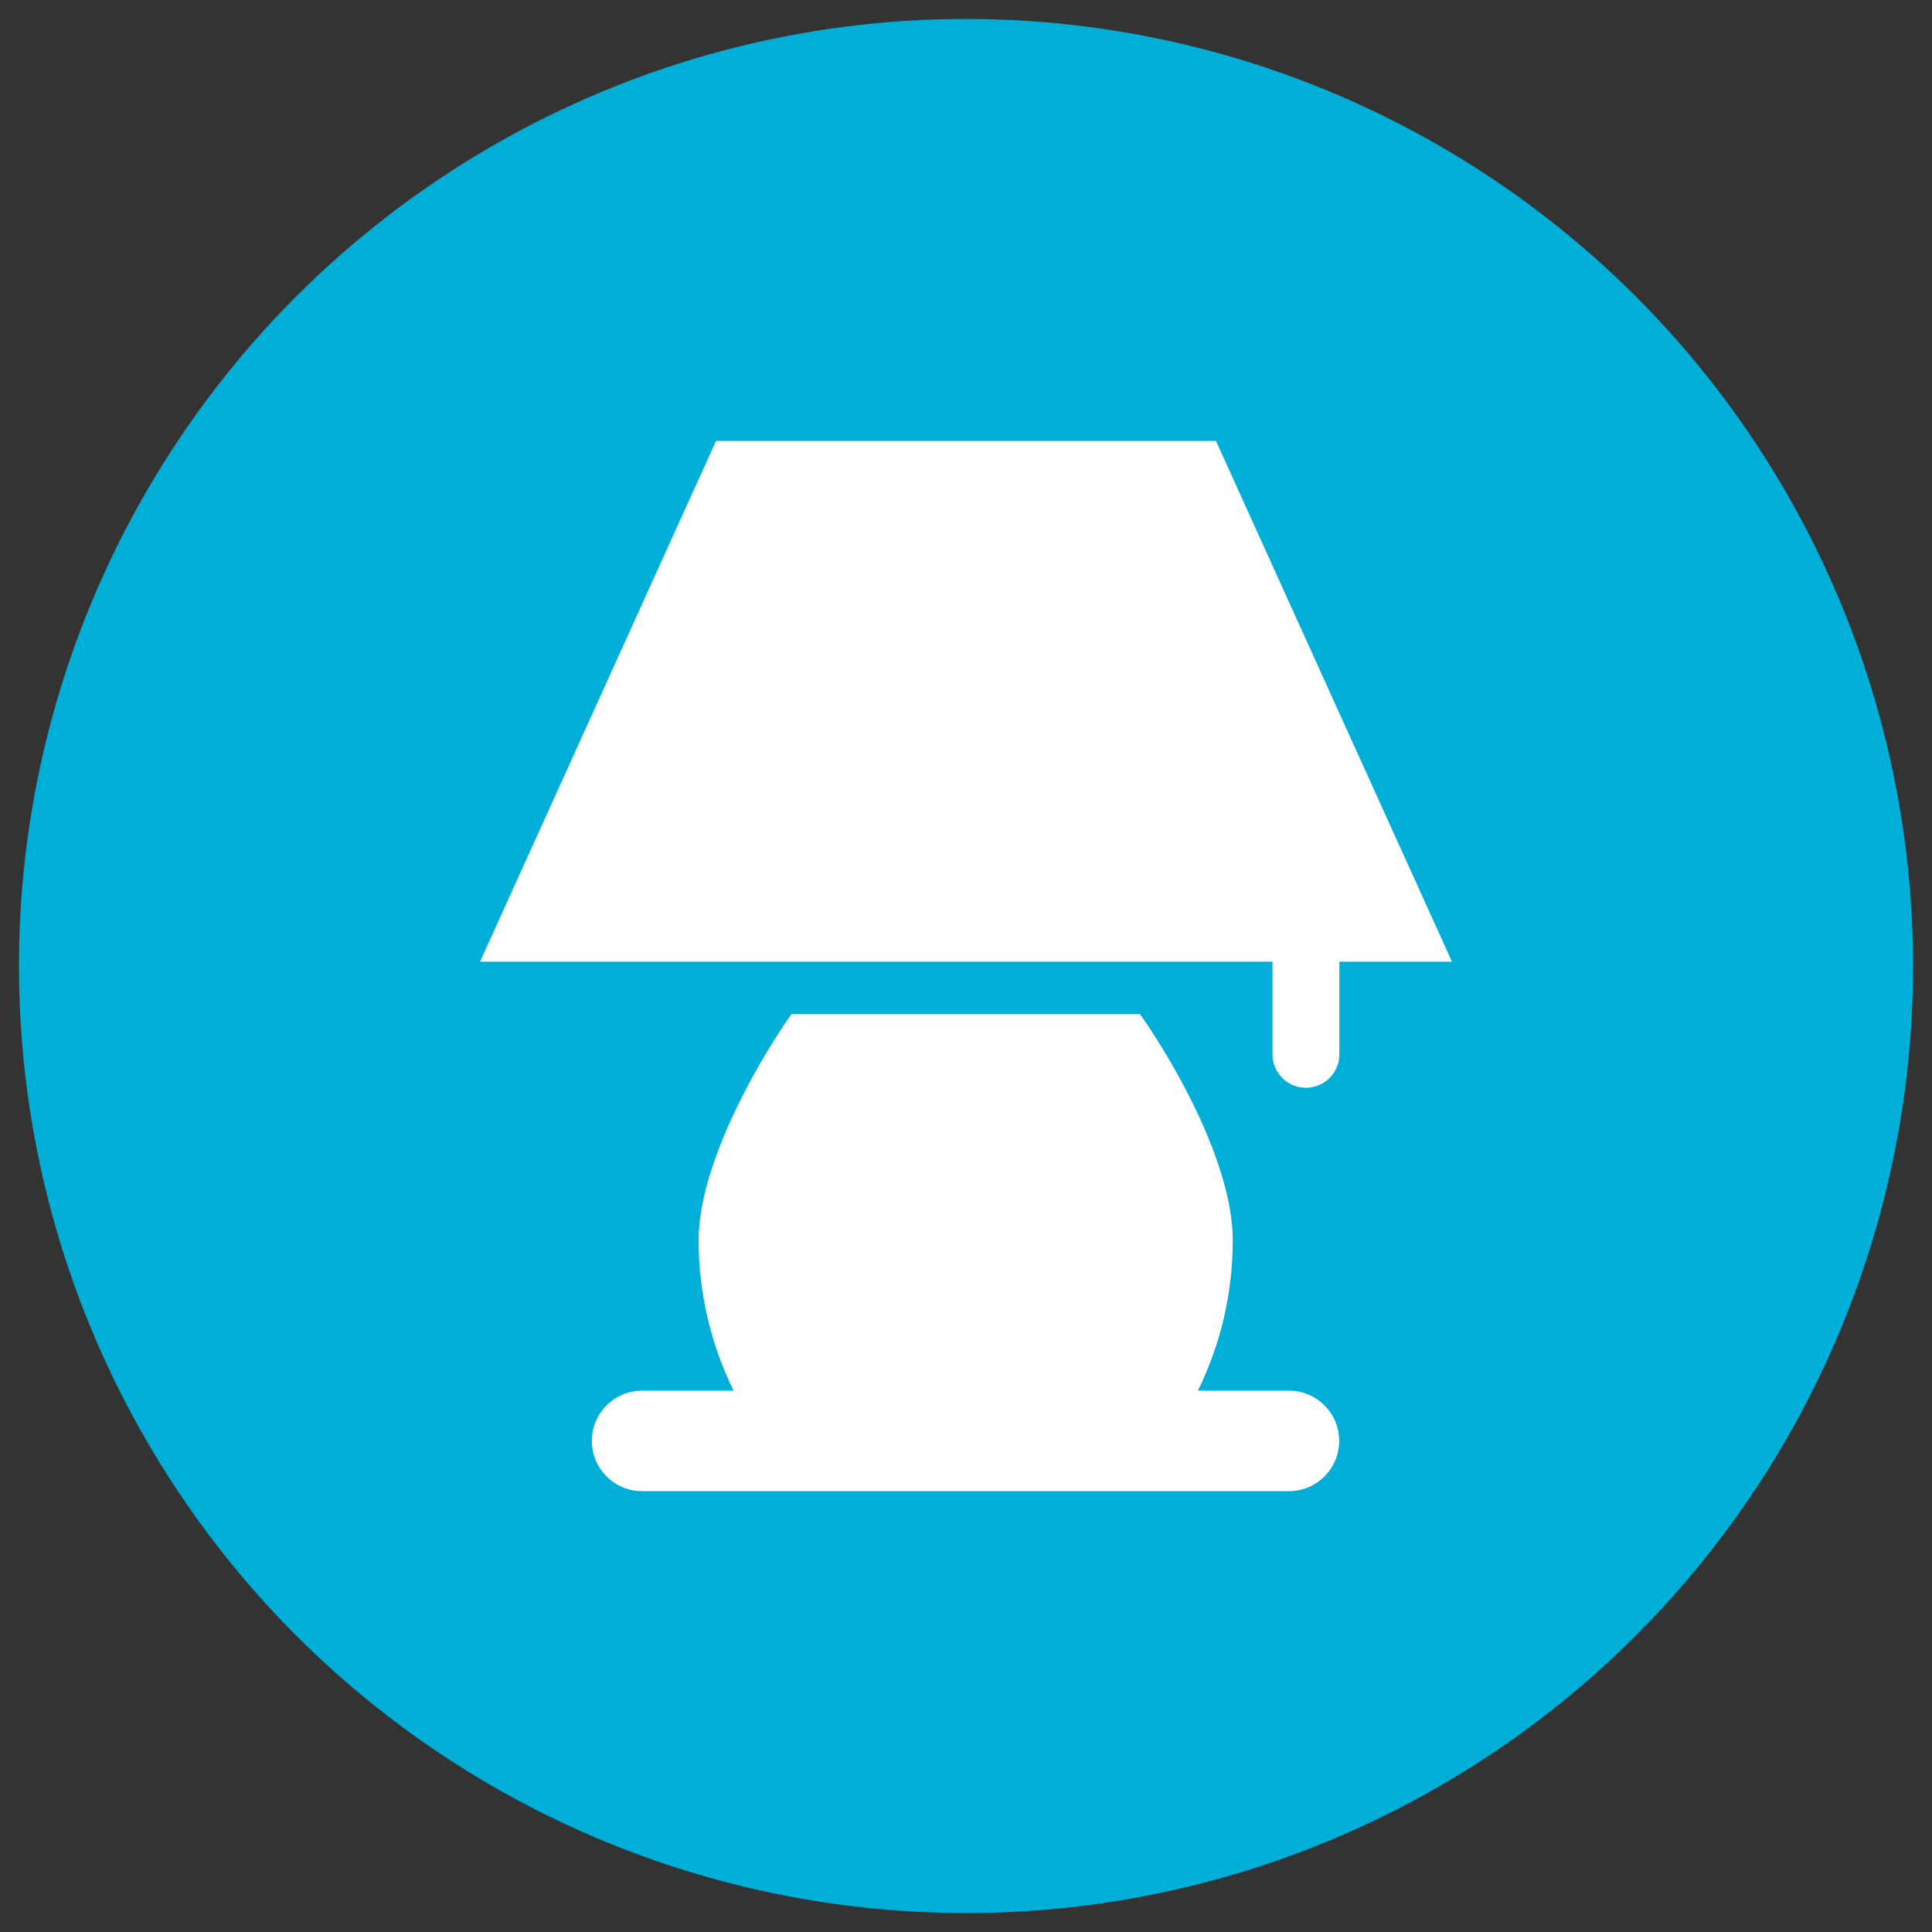
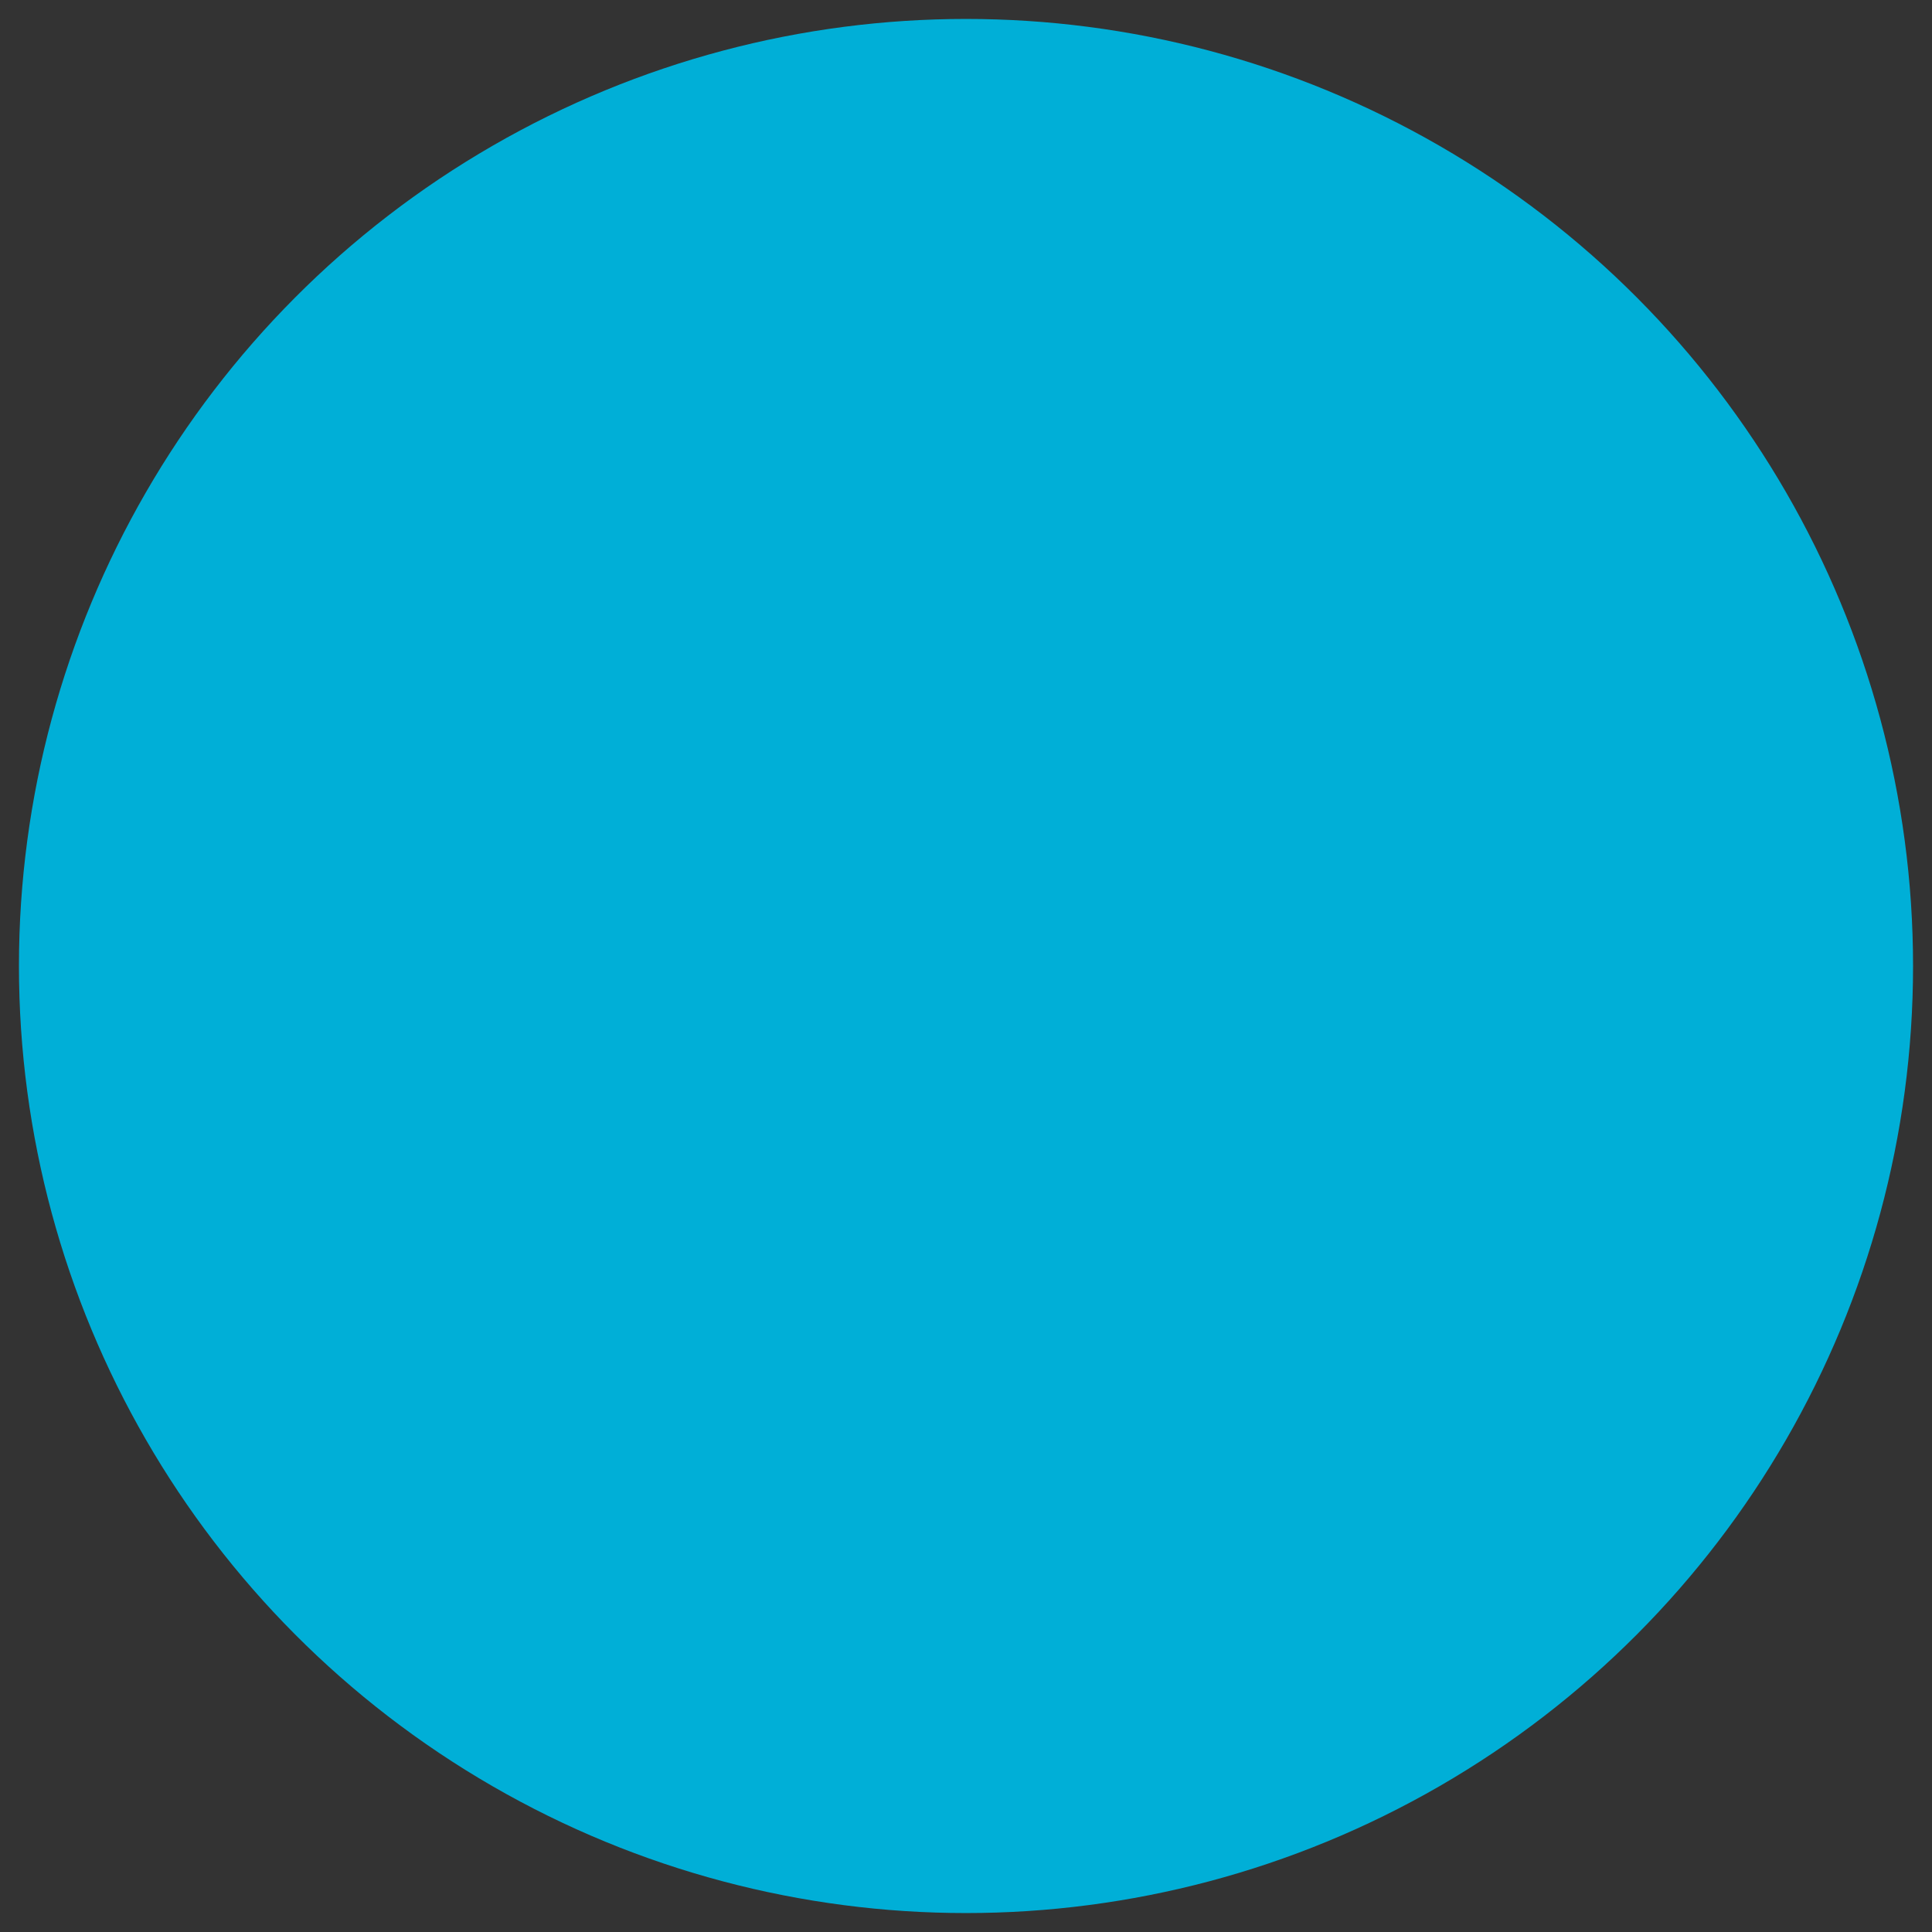
<svg xmlns="http://www.w3.org/2000/svg" id="Layer_1" viewBox="0 0 360 360">
  <rect x="0" y="0" width="360" height="360" fill="#333333" stroke="none" />
  <defs>
    <style>.cls-1{fill:#fff;}.cls-2{fill:#00afd7;}</style>
  </defs>
  <circle class="cls-2" cx="180" cy="180" r="176.47" />
-   <path id="Path_801" class="cls-1" d="M240.23,259.13h-17.02c4.3-8.75,6.52-18.37,6.49-28.12,0-13.6-10.35-32.24-17.27-42.03h-64.98c-6.86,9.78-17.27,28.5-17.27,42.03-.02,9.75,2.21,19.38,6.52,28.12h-17.06c-5.17,0-9.36,4.19-9.36,9.36s4.19,9.36,9.36,9.36h120.54c5.17,0,9.36-4.19,9.36-9.36s-4.19-9.36-9.36-9.36h.06Z" />
-   <path id="Path_802" class="cls-1" d="M270.55,179.19l-43.97-97.03h-93.16l-43.97,97.03h147.66v17.27c0,3.44,2.79,6.23,6.23,6.23s6.23-2.79,6.23-6.23v-17.27h20.96Z" />
</svg>